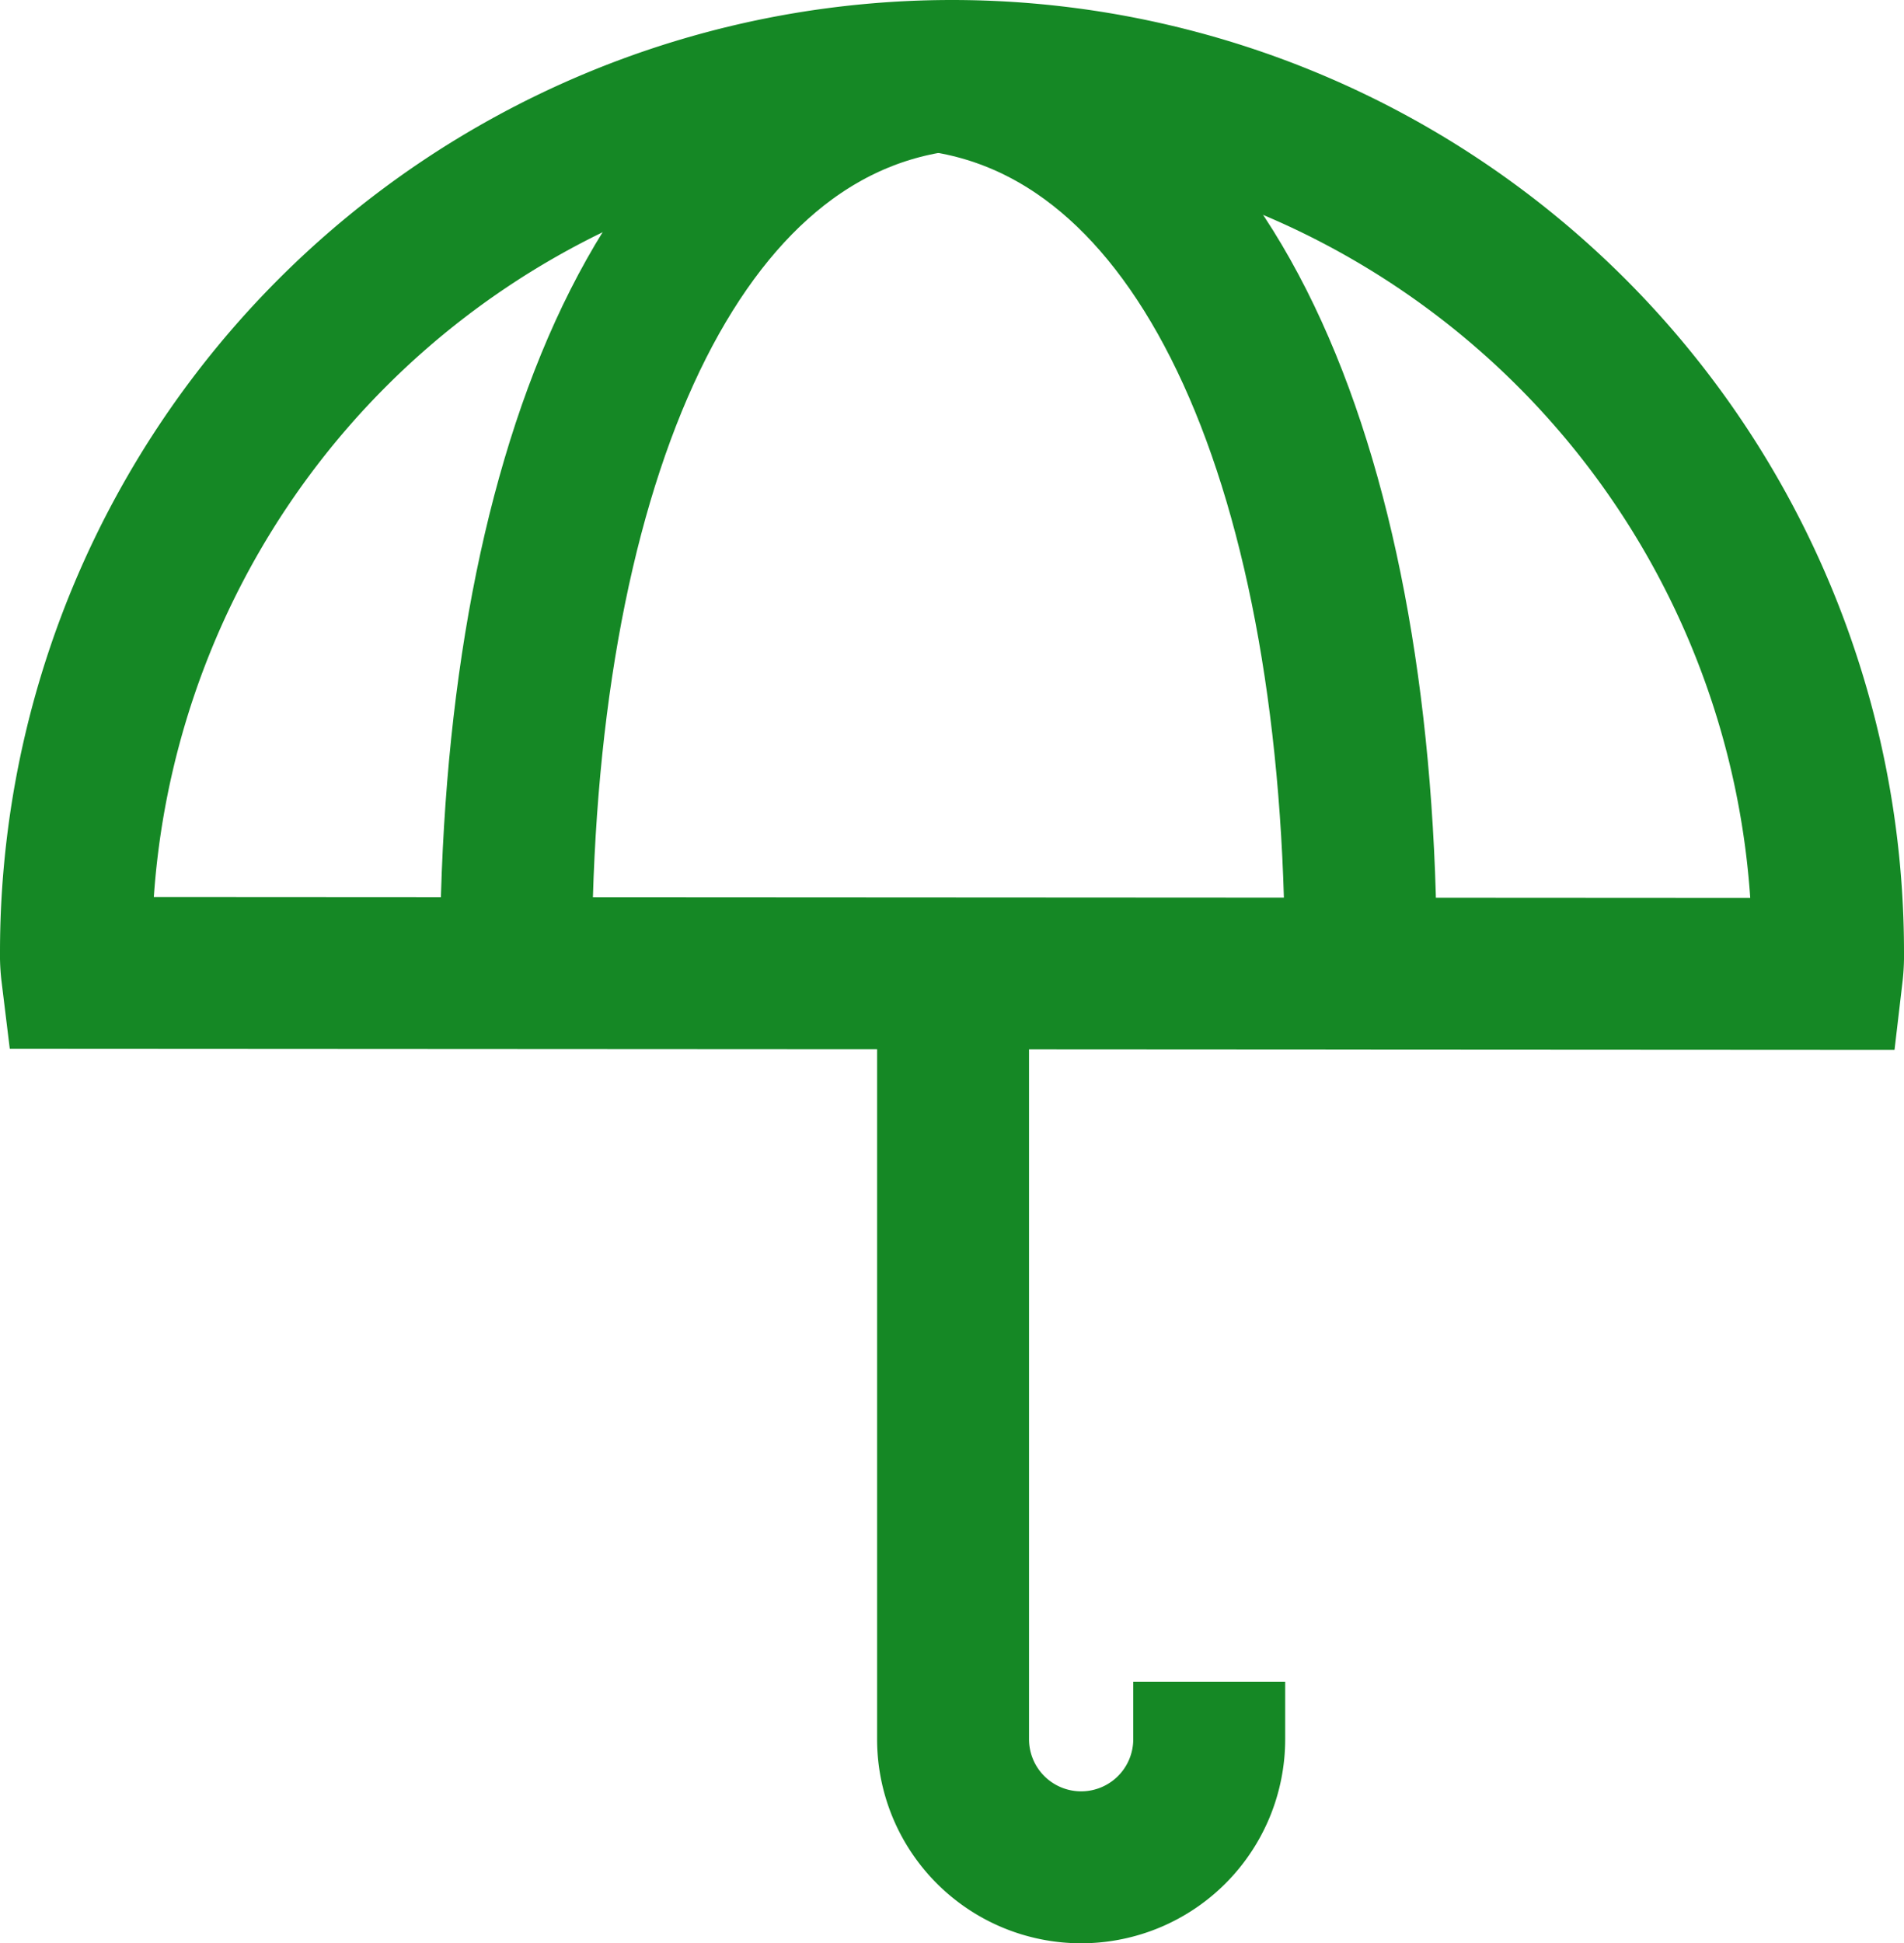
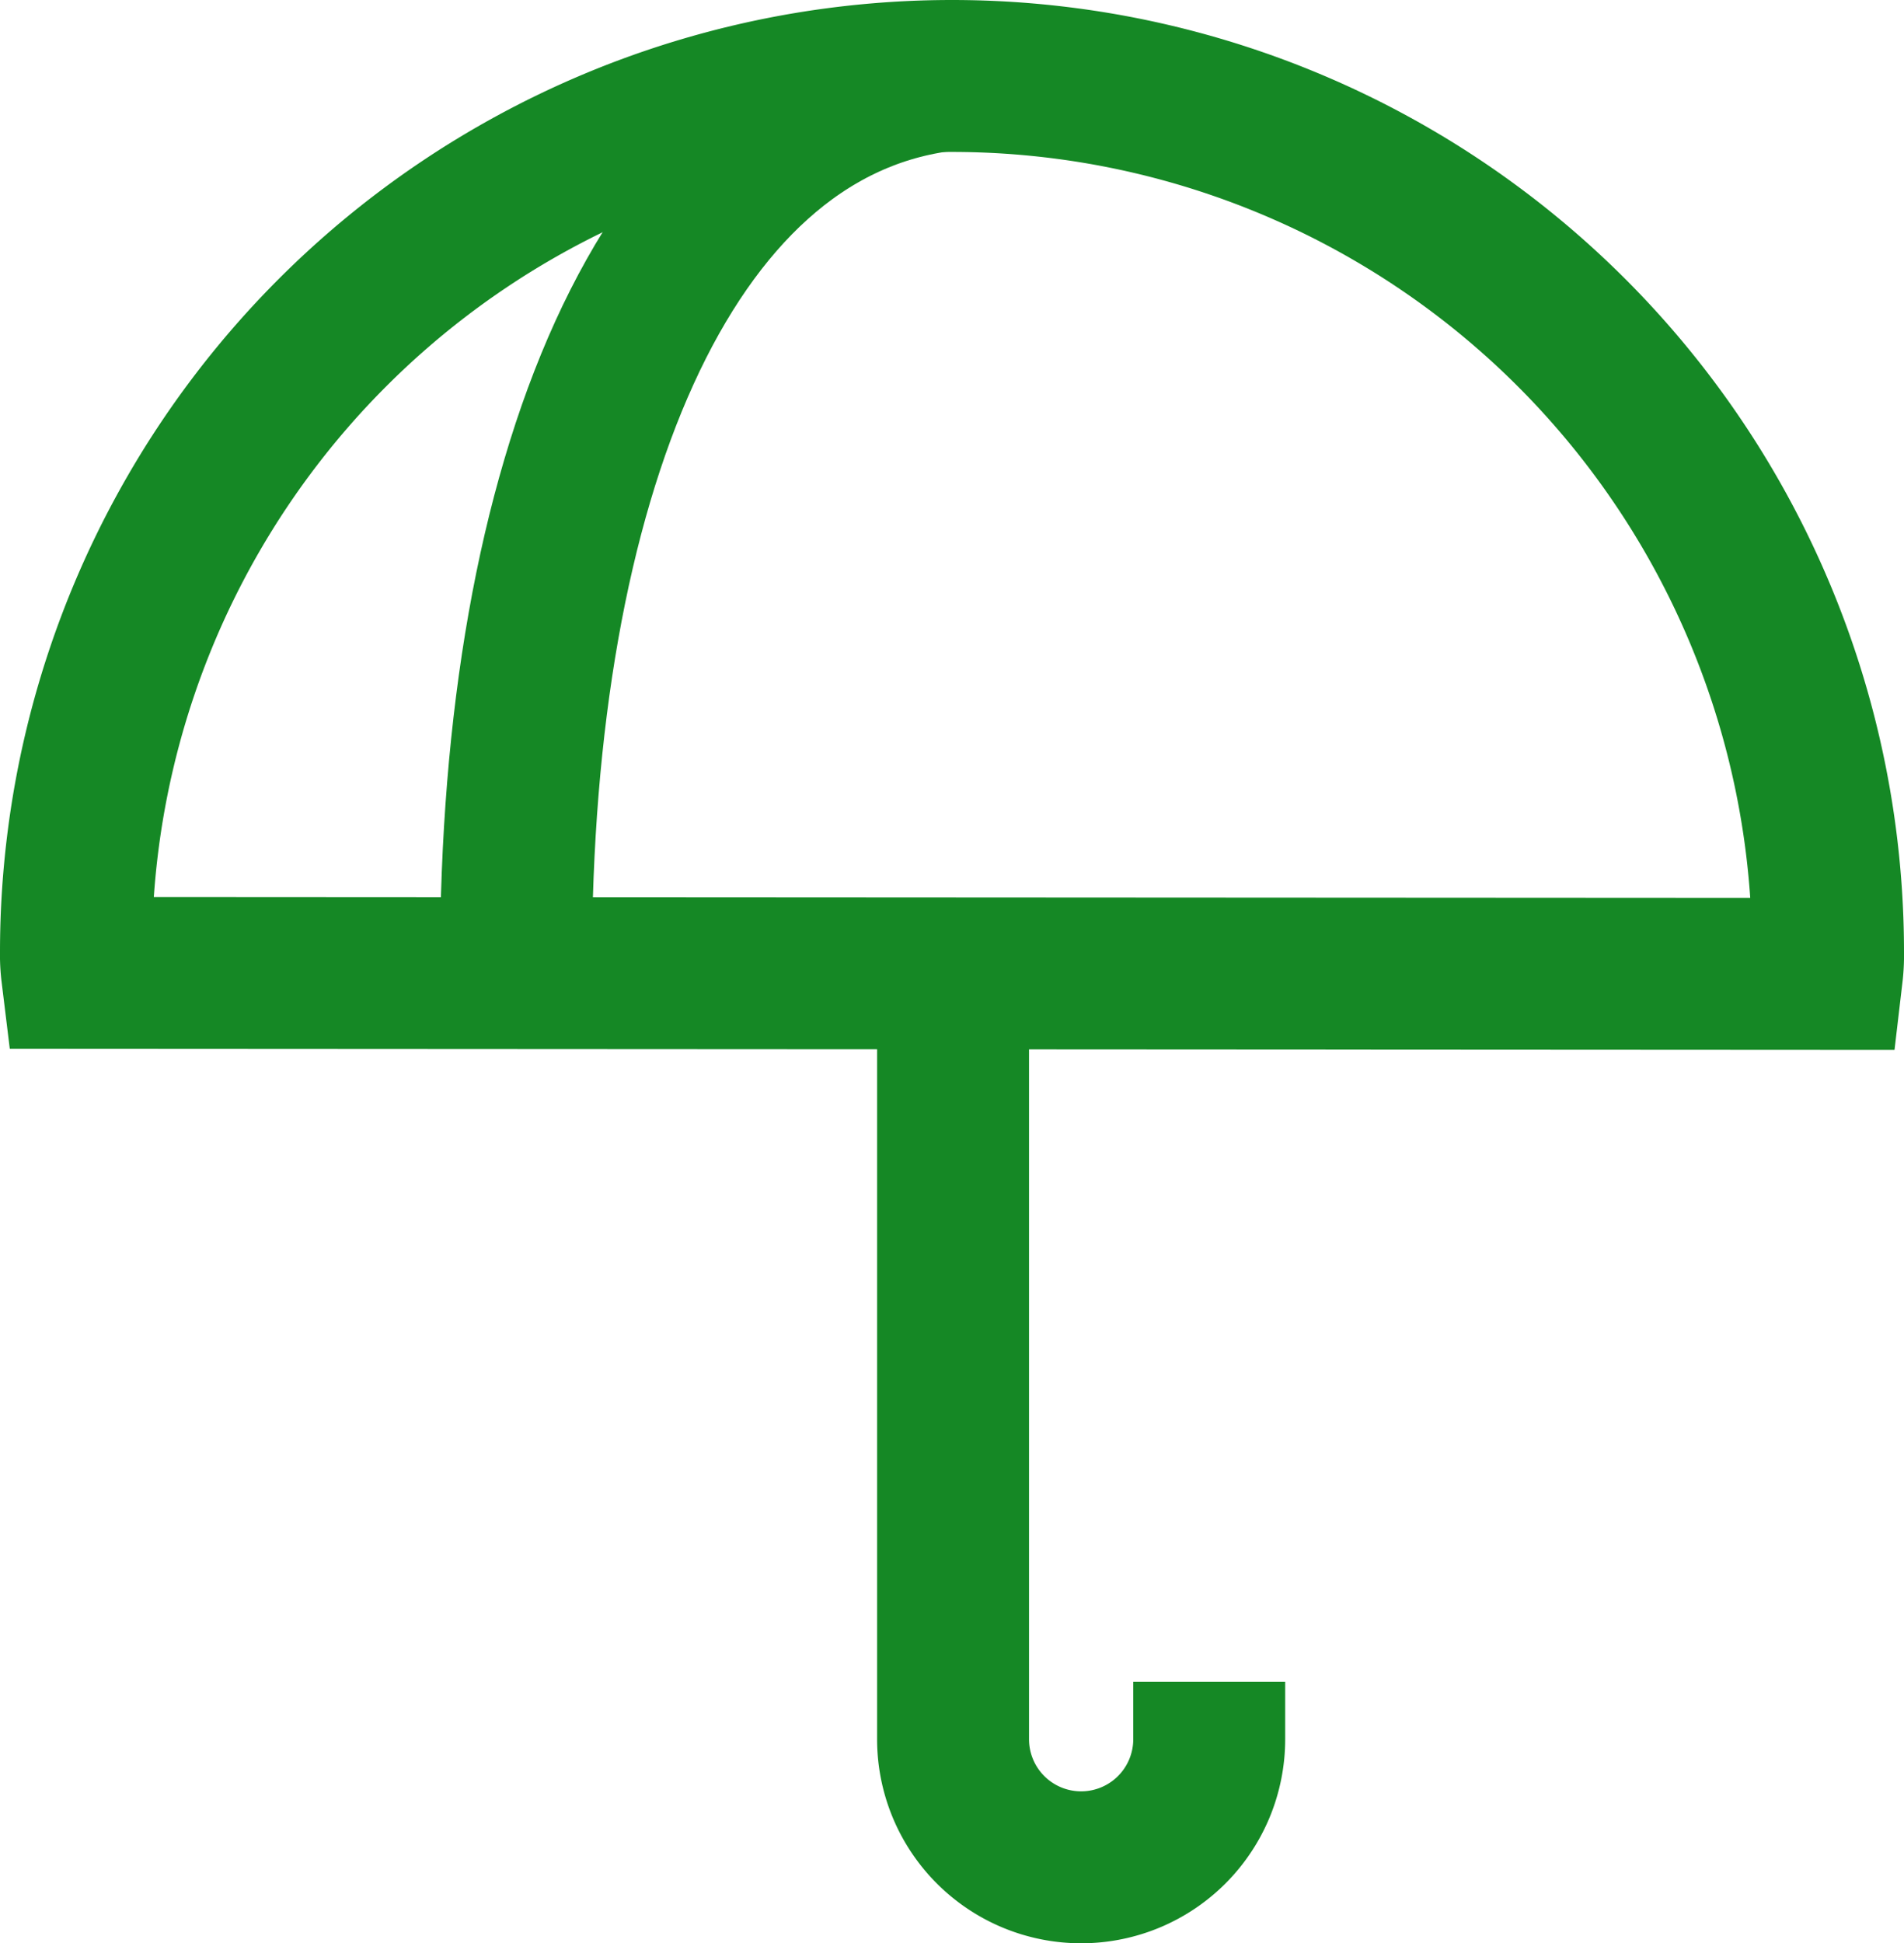
<svg xmlns="http://www.w3.org/2000/svg" width="25.064" height="25.576" viewBox="0 0 25.064 25.576">
  <g id="Group_27480" data-name="Group 27480" transform="translate(1240.97 -420.828)">
    <path id="Path_34044" data-name="Path 34044" d="M-1239.97,433.36a11.532,11.532,0,0,1,11.532-11.532,11.532,11.532,0,0,1,11.532,11.532,2.1,2.1,0,0,1-.014.287l-23.036-.013A1.938,1.938,0,0,1-1239.97,433.36Z" fill="none" stroke="#158825" stroke-miterlimit="10" stroke-width="2" />
    <path id="Path_34045" data-name="Path 34045" d="M-1227.8,433.515c0-6.369,1.952-11.186,5.566-11.687" transform="translate(-6.378)" fill="none" stroke="#158825" stroke-miterlimit="10" stroke-width="2" />
-     <path id="Path_34046" data-name="Path 34046" d="M-1210.564,433.515c0-6.369-1.952-11.186-5.566-11.687" transform="translate(-12.492)" fill="none" stroke="#158825" stroke-miterlimit="10" stroke-width="2" />
    <path id="Path_34047" data-name="Path 34047" d="M-1215.715,446.215V456.5a1.686,1.686,0,0,0,1.686,1.686h0a1.686,1.686,0,0,0,1.686-1.686v-.757" transform="translate(-12.709 -12.779)" fill="none" stroke="#158825" stroke-miterlimit="10" stroke-width="2" />
  </g>
</svg>